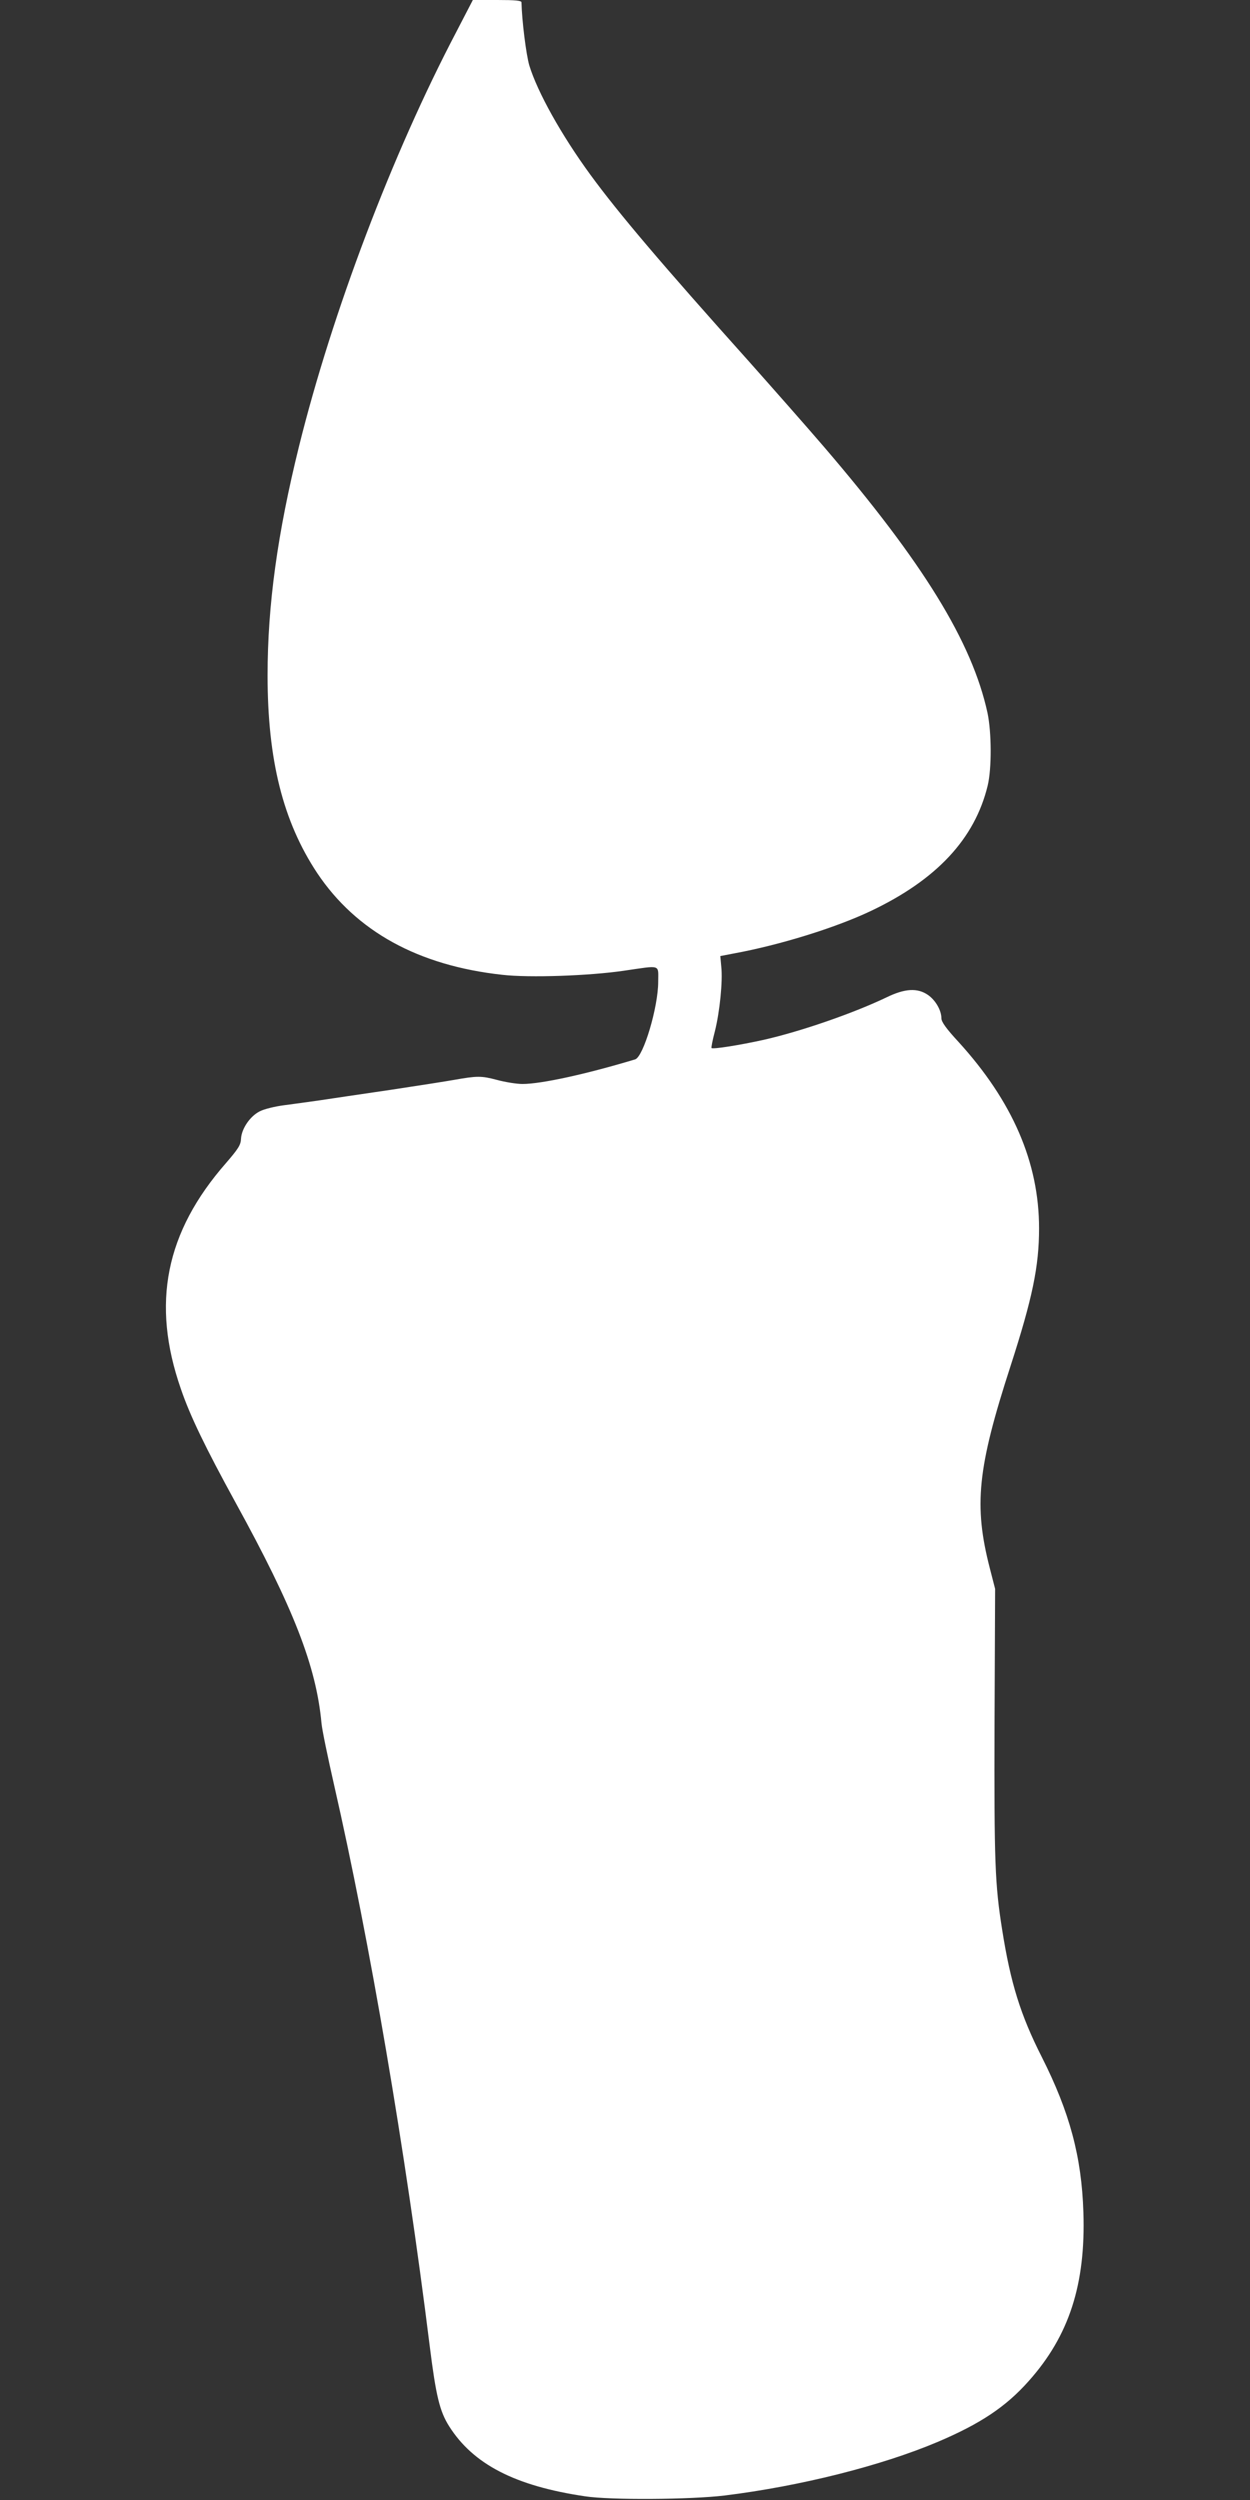
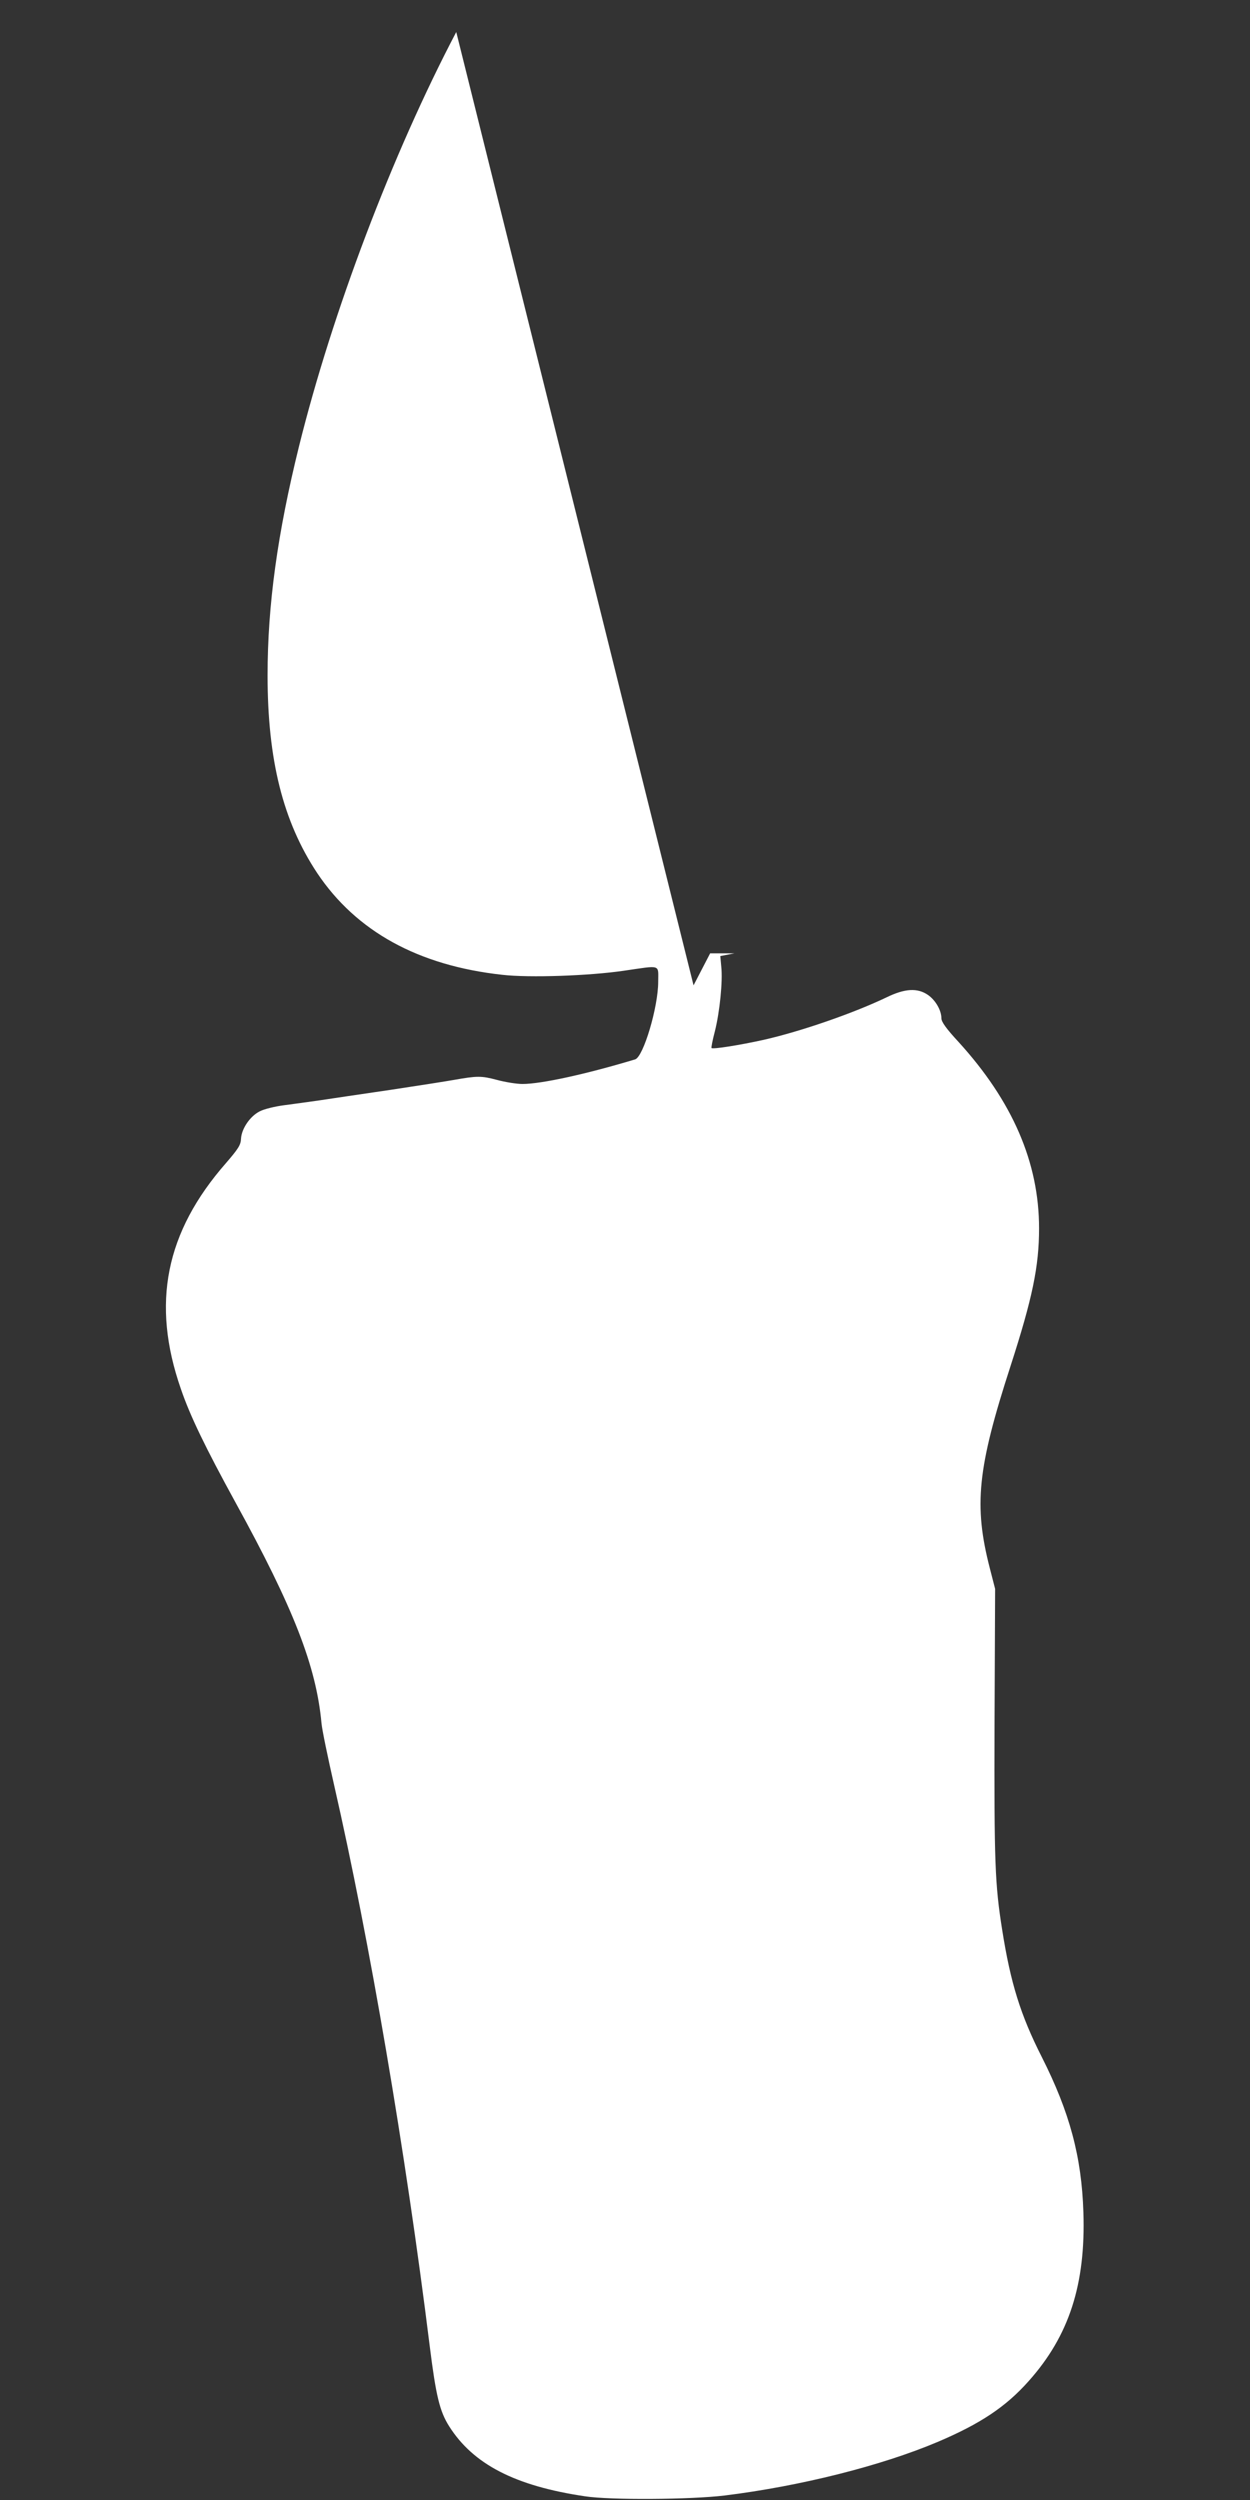
<svg xmlns="http://www.w3.org/2000/svg" version="1.0" width="640pt" height="1280pt" viewBox="0 0 640 1280" preserveAspectRatio="xMidYMid meet">
  <rect x="0" y="0" width="640" height="1280" fill="#333333" stroke="none" />
  <g transform="translate(0,1280) scale(0.1,-0.1)" fill="#ffffff" stroke="none">
-     <path d="M2336 12636 c-328 -625 -635 -1435 -805 -2121 -110 -445 -161 -812 -161 -1173 0 -433 79 -748 254 -1012 200 -299 518 -474 948 -521 139 -16 447 -5 623 21 193 28 175 34 175 -57 0 -130 -76 -384 -118 -397 -252 -76 -481 -126 -577 -126 -28 0 -87 9 -131 21 -80 21 -100 21 -219 0 -33 -6 -179 -29 -325 -51 -146 -21 -310 -46 -365 -54 -55 -8 -137 -19 -182 -25 -45 -6 -100 -19 -123 -31 -50 -25 -93 -89 -96 -140 -1 -32 -14 -52 -77 -125 -310 -354 -383 -719 -231 -1156 47 -138 126 -301 280 -582 297 -540 413 -838 440 -1129 3 -35 33 -178 65 -319 182 -797 365 -1872 489 -2869 32 -256 51 -336 100 -413 123 -194 337 -305 695 -358 129 -20 541 -17 715 4 388 48 801 152 1090 274 219 93 350 180 467 312 207 232 292 495 280 864 -9 284 -70 512 -213 795 -109 215 -160 379 -203 652 -37 233 -41 344 -39 1055 l3 690 -27 105 c-83 322 -64 512 106 1036 112 347 146 510 146 705 0 337 -136 651 -413 955 -62 67 -87 102 -87 120 0 41 -30 93 -69 120 -54 37 -118 33 -211 -12 -171 -82 -440 -175 -630 -218 -122 -27 -260 -49 -267 -42 -2 2 5 40 17 85 25 99 41 257 33 331 l-5 55 73 14 c233 43 517 131 696 216 338 160 534 370 600 643 21 88 20 272 -1 372 -79 363 -329 769 -838 1363 -91 106 -264 302 -384 437 -448 500 -667 758 -811 955 -149 204 -271 423 -313 560 -16 55 -38 229 -40 323 0 9 -32 12 -124 12 l-125 0 -85 -164z" />
+     <path d="M2336 12636 c-328 -625 -635 -1435 -805 -2121 -110 -445 -161 -812 -161 -1173 0 -433 79 -748 254 -1012 200 -299 518 -474 948 -521 139 -16 447 -5 623 21 193 28 175 34 175 -57 0 -130 -76 -384 -118 -397 -252 -76 -481 -126 -577 -126 -28 0 -87 9 -131 21 -80 21 -100 21 -219 0 -33 -6 -179 -29 -325 -51 -146 -21 -310 -46 -365 -54 -55 -8 -137 -19 -182 -25 -45 -6 -100 -19 -123 -31 -50 -25 -93 -89 -96 -140 -1 -32 -14 -52 -77 -125 -310 -354 -383 -719 -231 -1156 47 -138 126 -301 280 -582 297 -540 413 -838 440 -1129 3 -35 33 -178 65 -319 182 -797 365 -1872 489 -2869 32 -256 51 -336 100 -413 123 -194 337 -305 695 -358 129 -20 541 -17 715 4 388 48 801 152 1090 274 219 93 350 180 467 312 207 232 292 495 280 864 -9 284 -70 512 -213 795 -109 215 -160 379 -203 652 -37 233 -41 344 -39 1055 l3 690 -27 105 c-83 322 -64 512 106 1036 112 347 146 510 146 705 0 337 -136 651 -413 955 -62 67 -87 102 -87 120 0 41 -30 93 -69 120 -54 37 -118 33 -211 -12 -171 -82 -440 -175 -630 -218 -122 -27 -260 -49 -267 -42 -2 2 5 40 17 85 25 99 41 257 33 331 l-5 55 73 14 l-125 0 -85 -164z" />
  </g>
</svg>